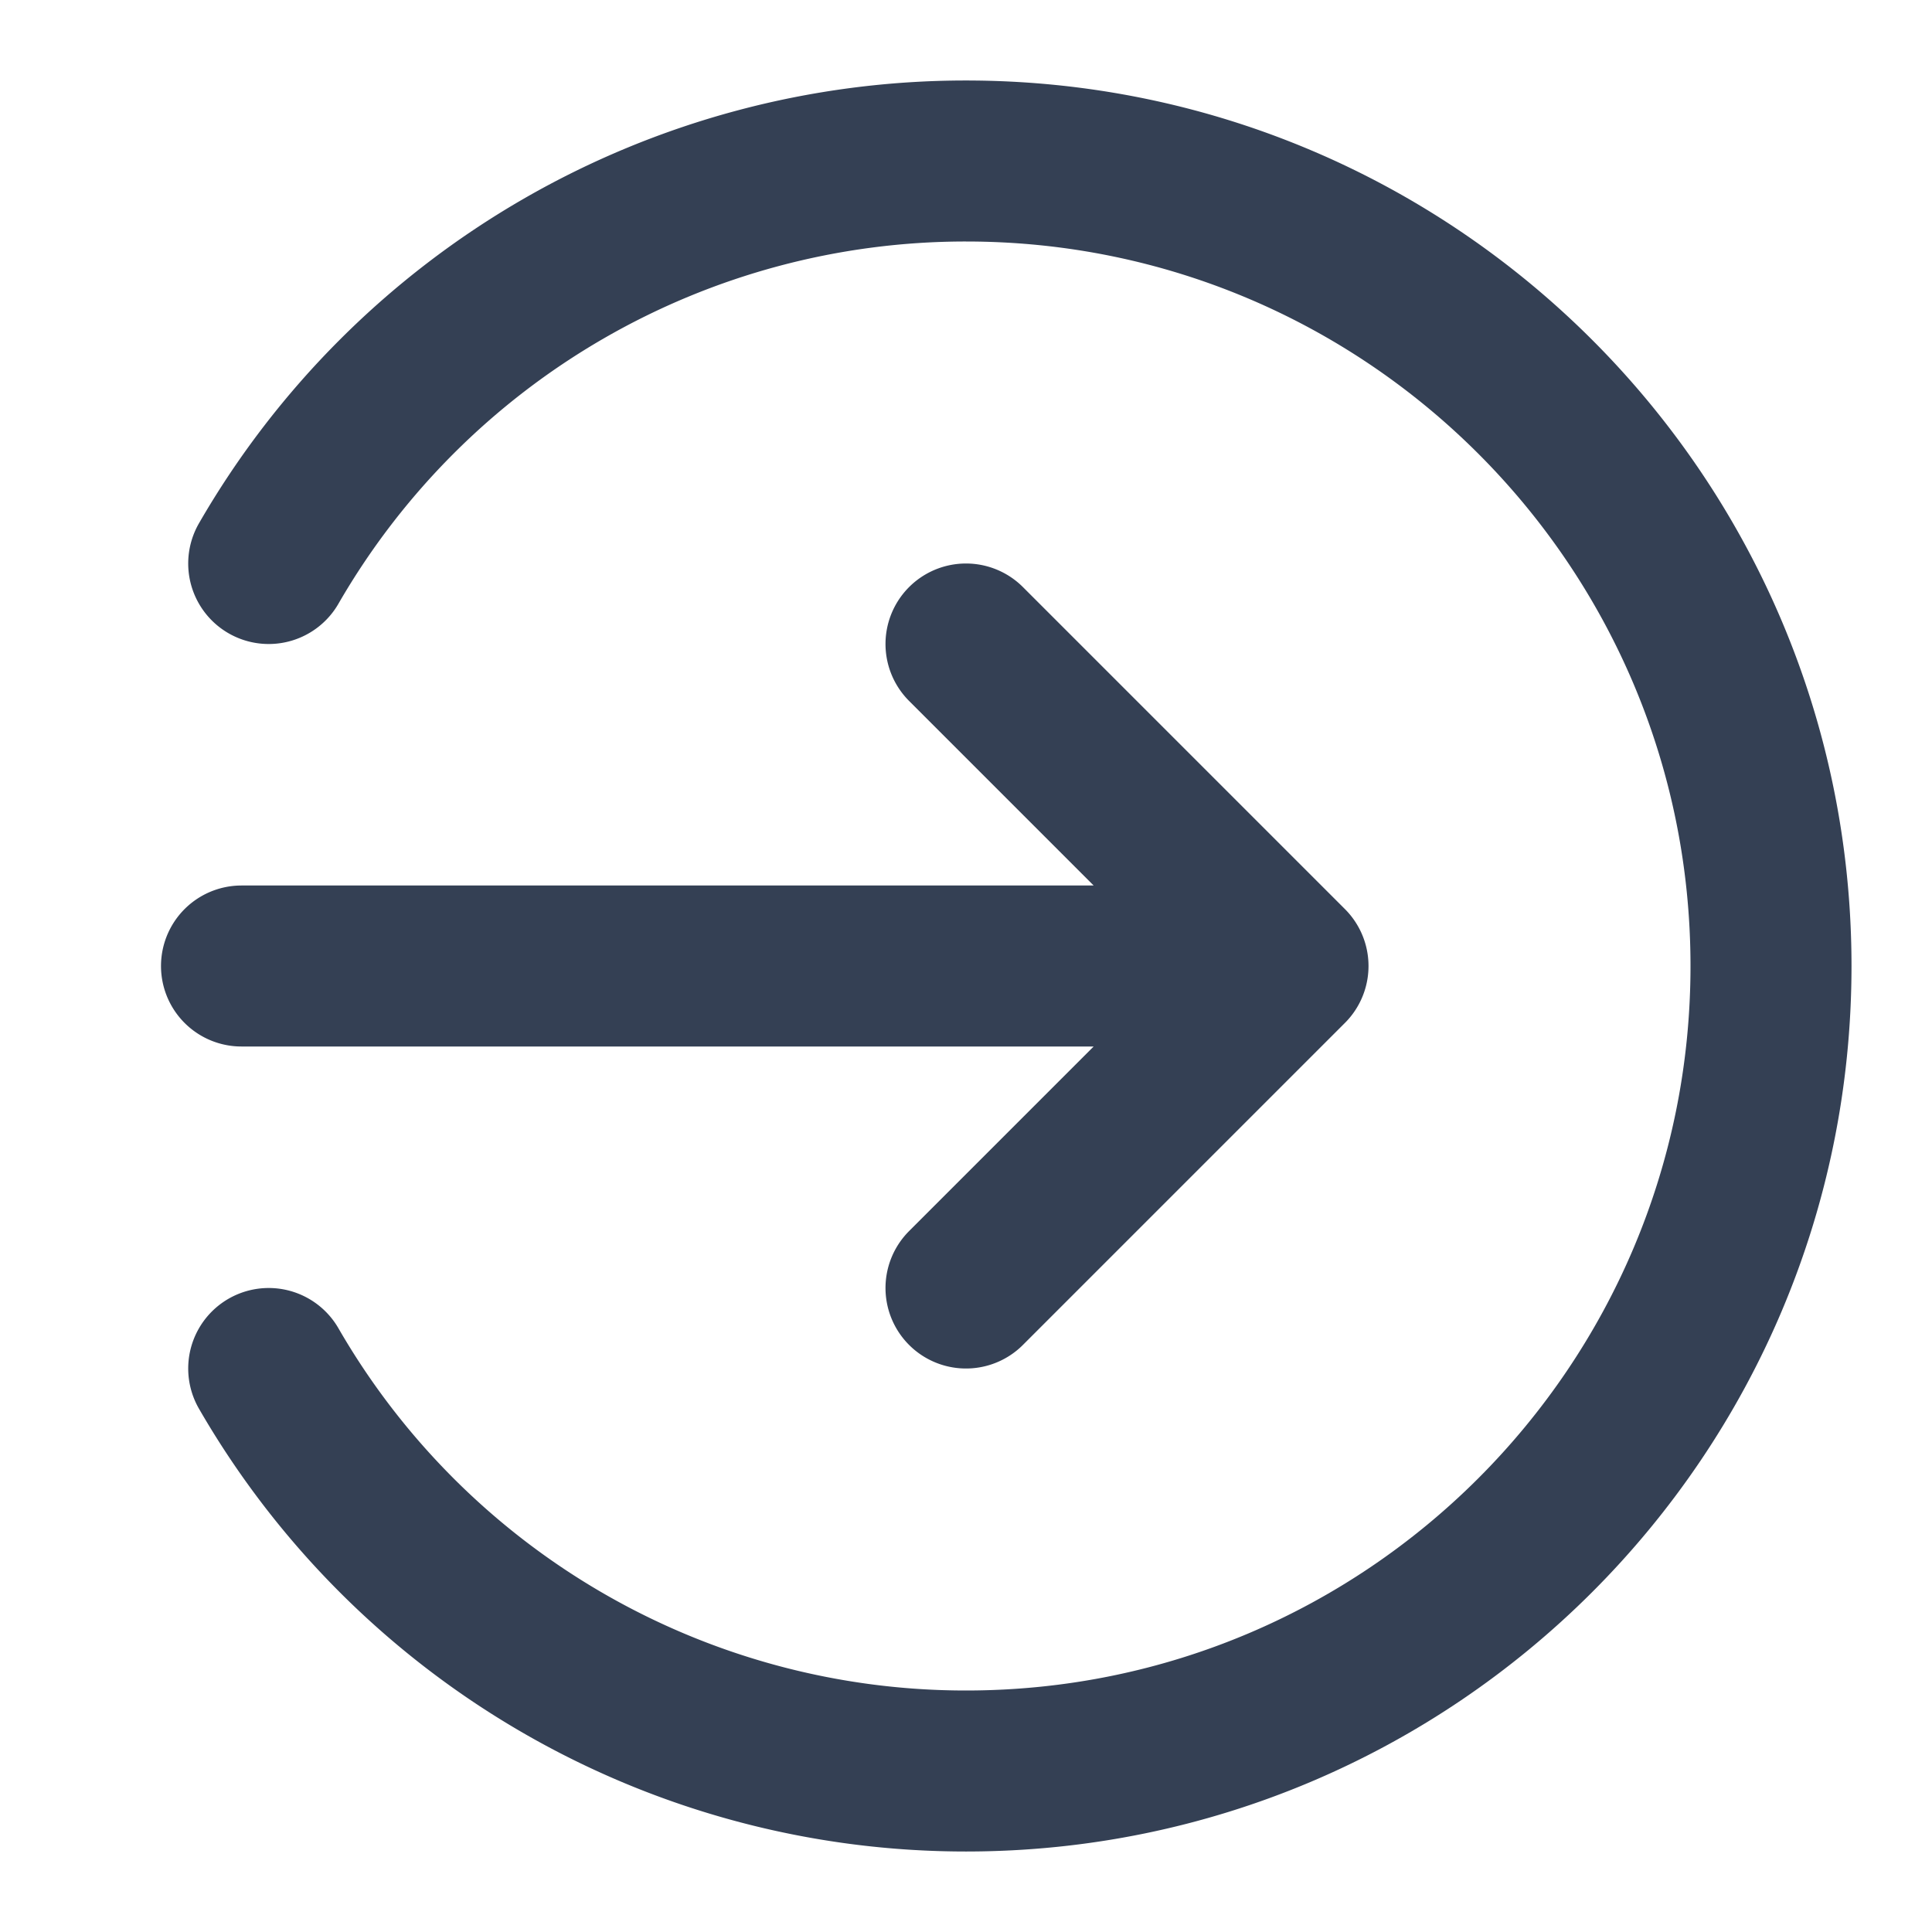
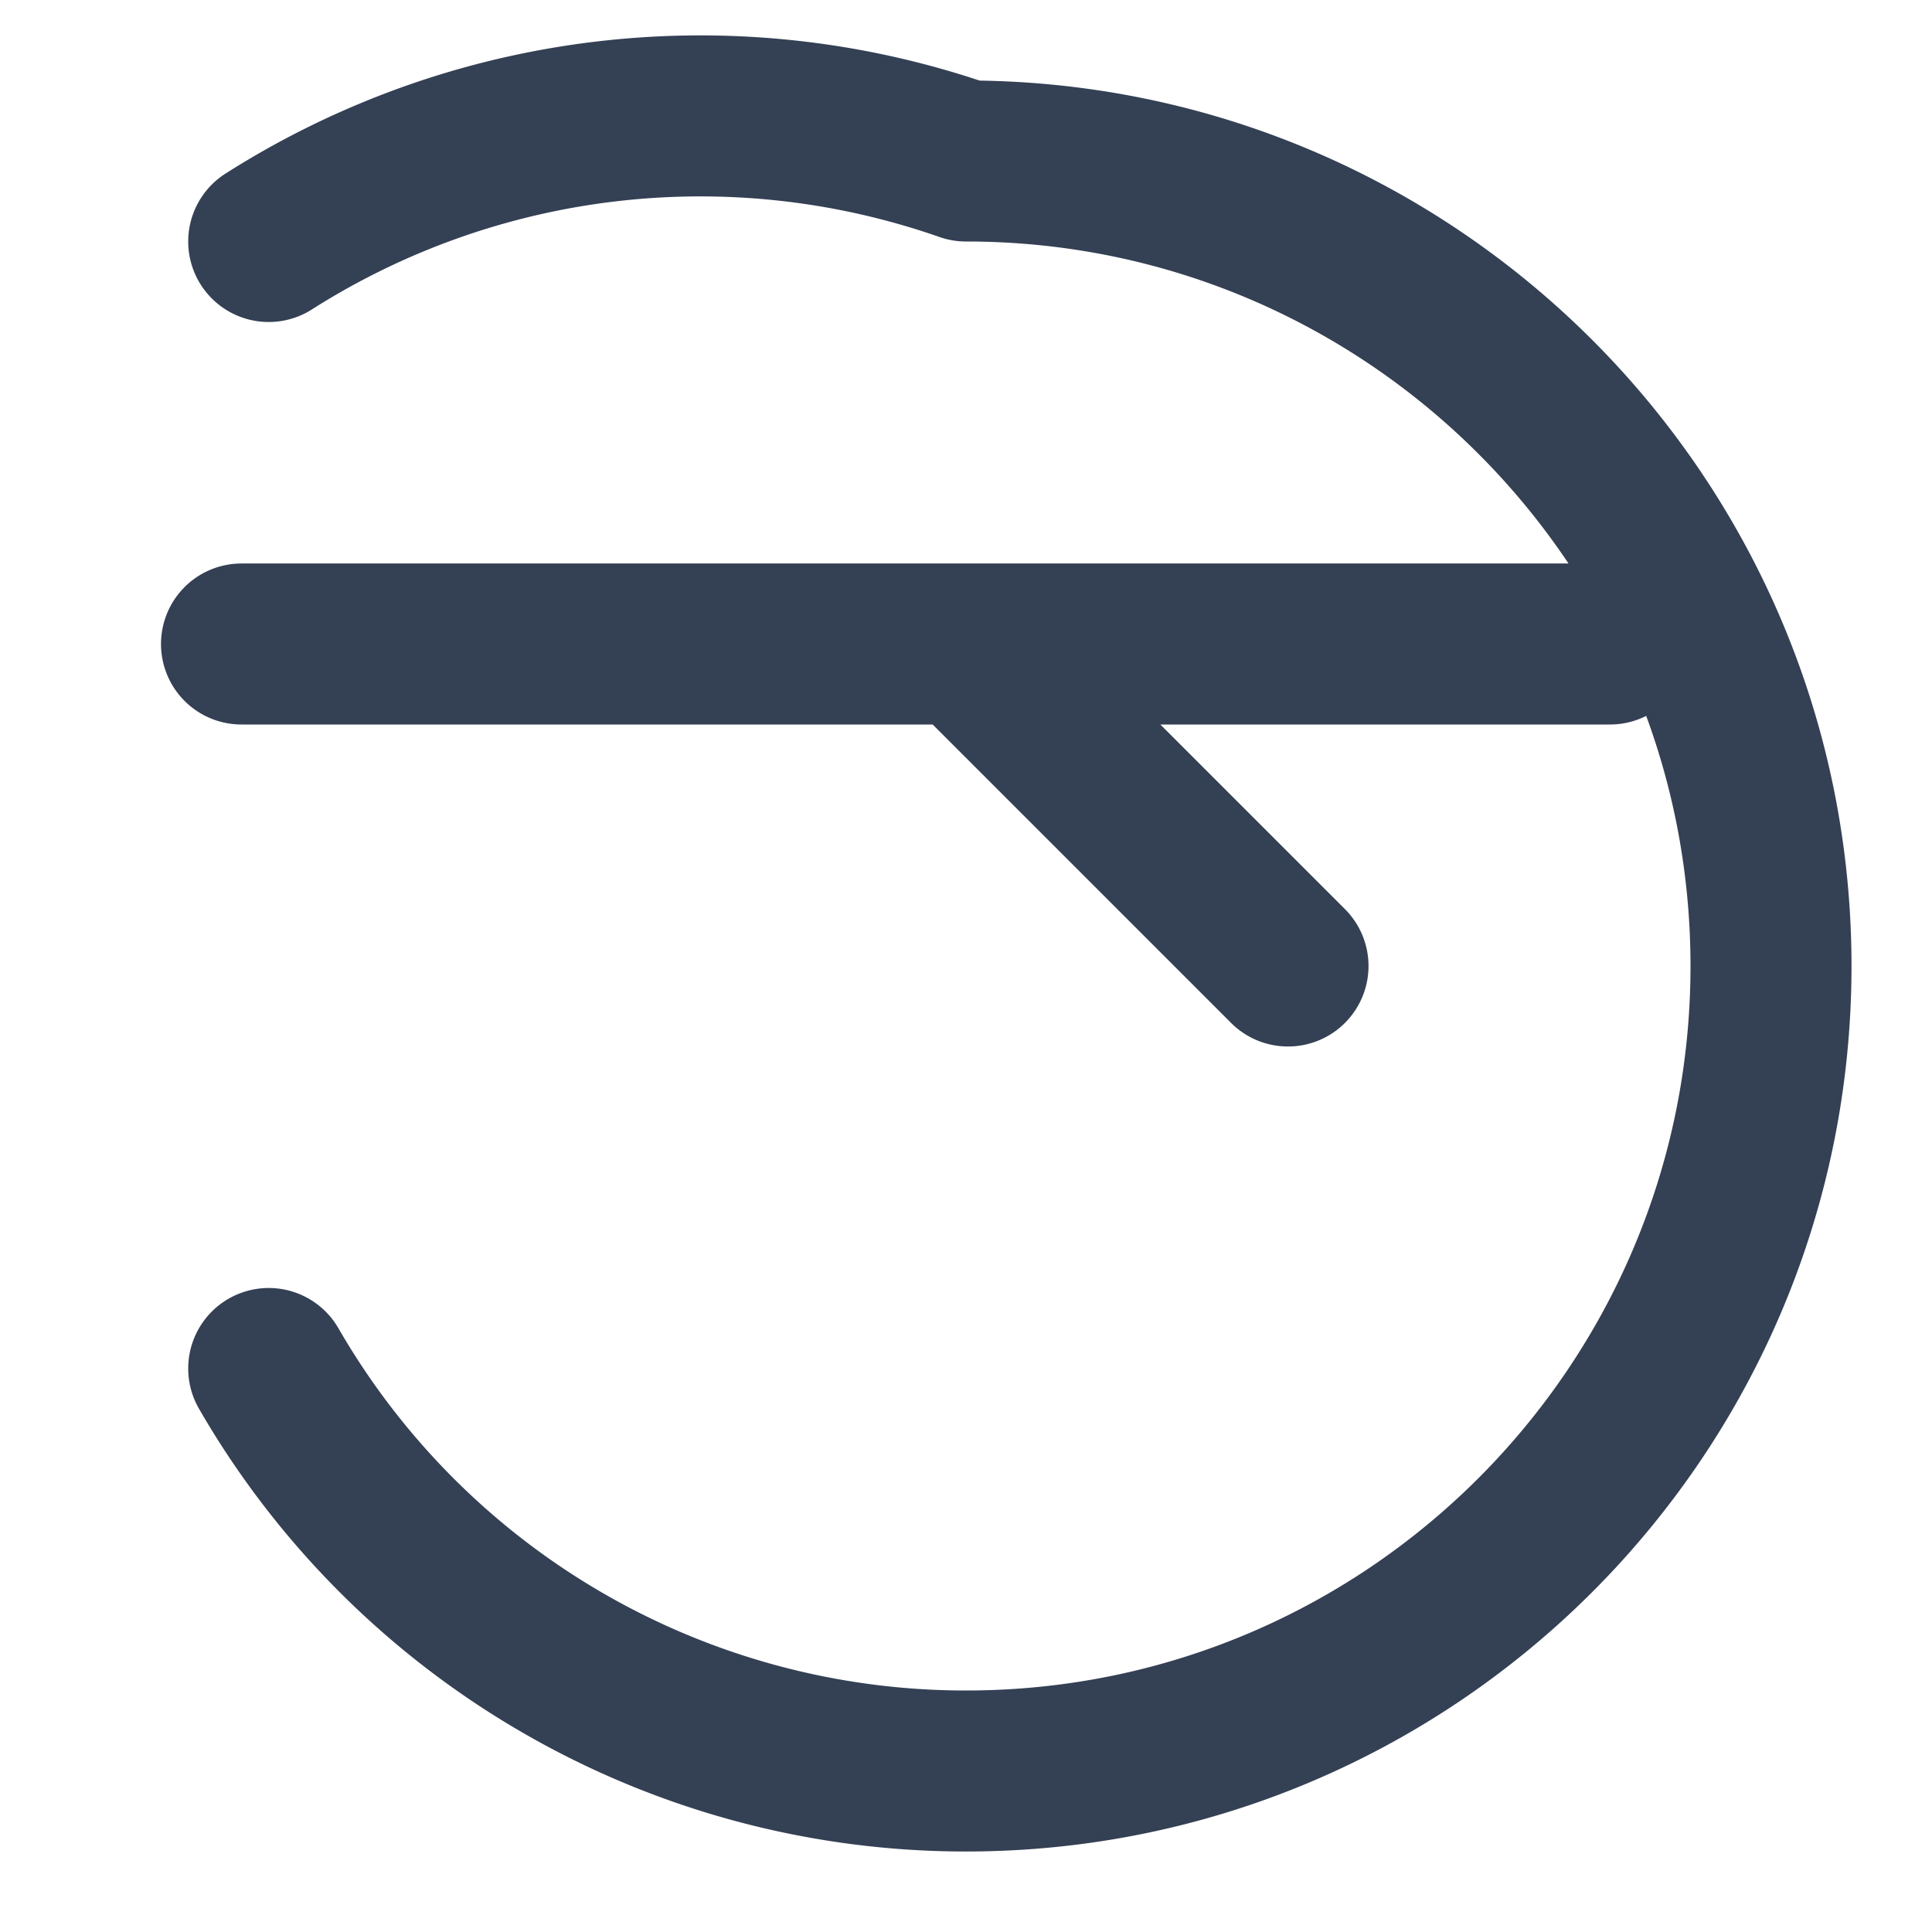
<svg xmlns="http://www.w3.org/2000/svg" width="24" height="24" fill="none">
-   <path d="m12 8 4 4m0 0-4 4m4-4H3m.338-5A9.996 9.996 0 0 1 12 2c5.523 0 10 4.477 10 10s-4.477 10-10 10a9.996 9.996 0 0 1-8.662-5" stroke="#344054" stroke-width="2" stroke-linecap="round" stroke-linejoin="round" />
+   <path d="m12 8 4 4m4-4H3m.338-5A9.996 9.996 0 0 1 12 2c5.523 0 10 4.477 10 10s-4.477 10-10 10a9.996 9.996 0 0 1-8.662-5" stroke="#344054" stroke-width="2" stroke-linecap="round" stroke-linejoin="round" />
</svg>